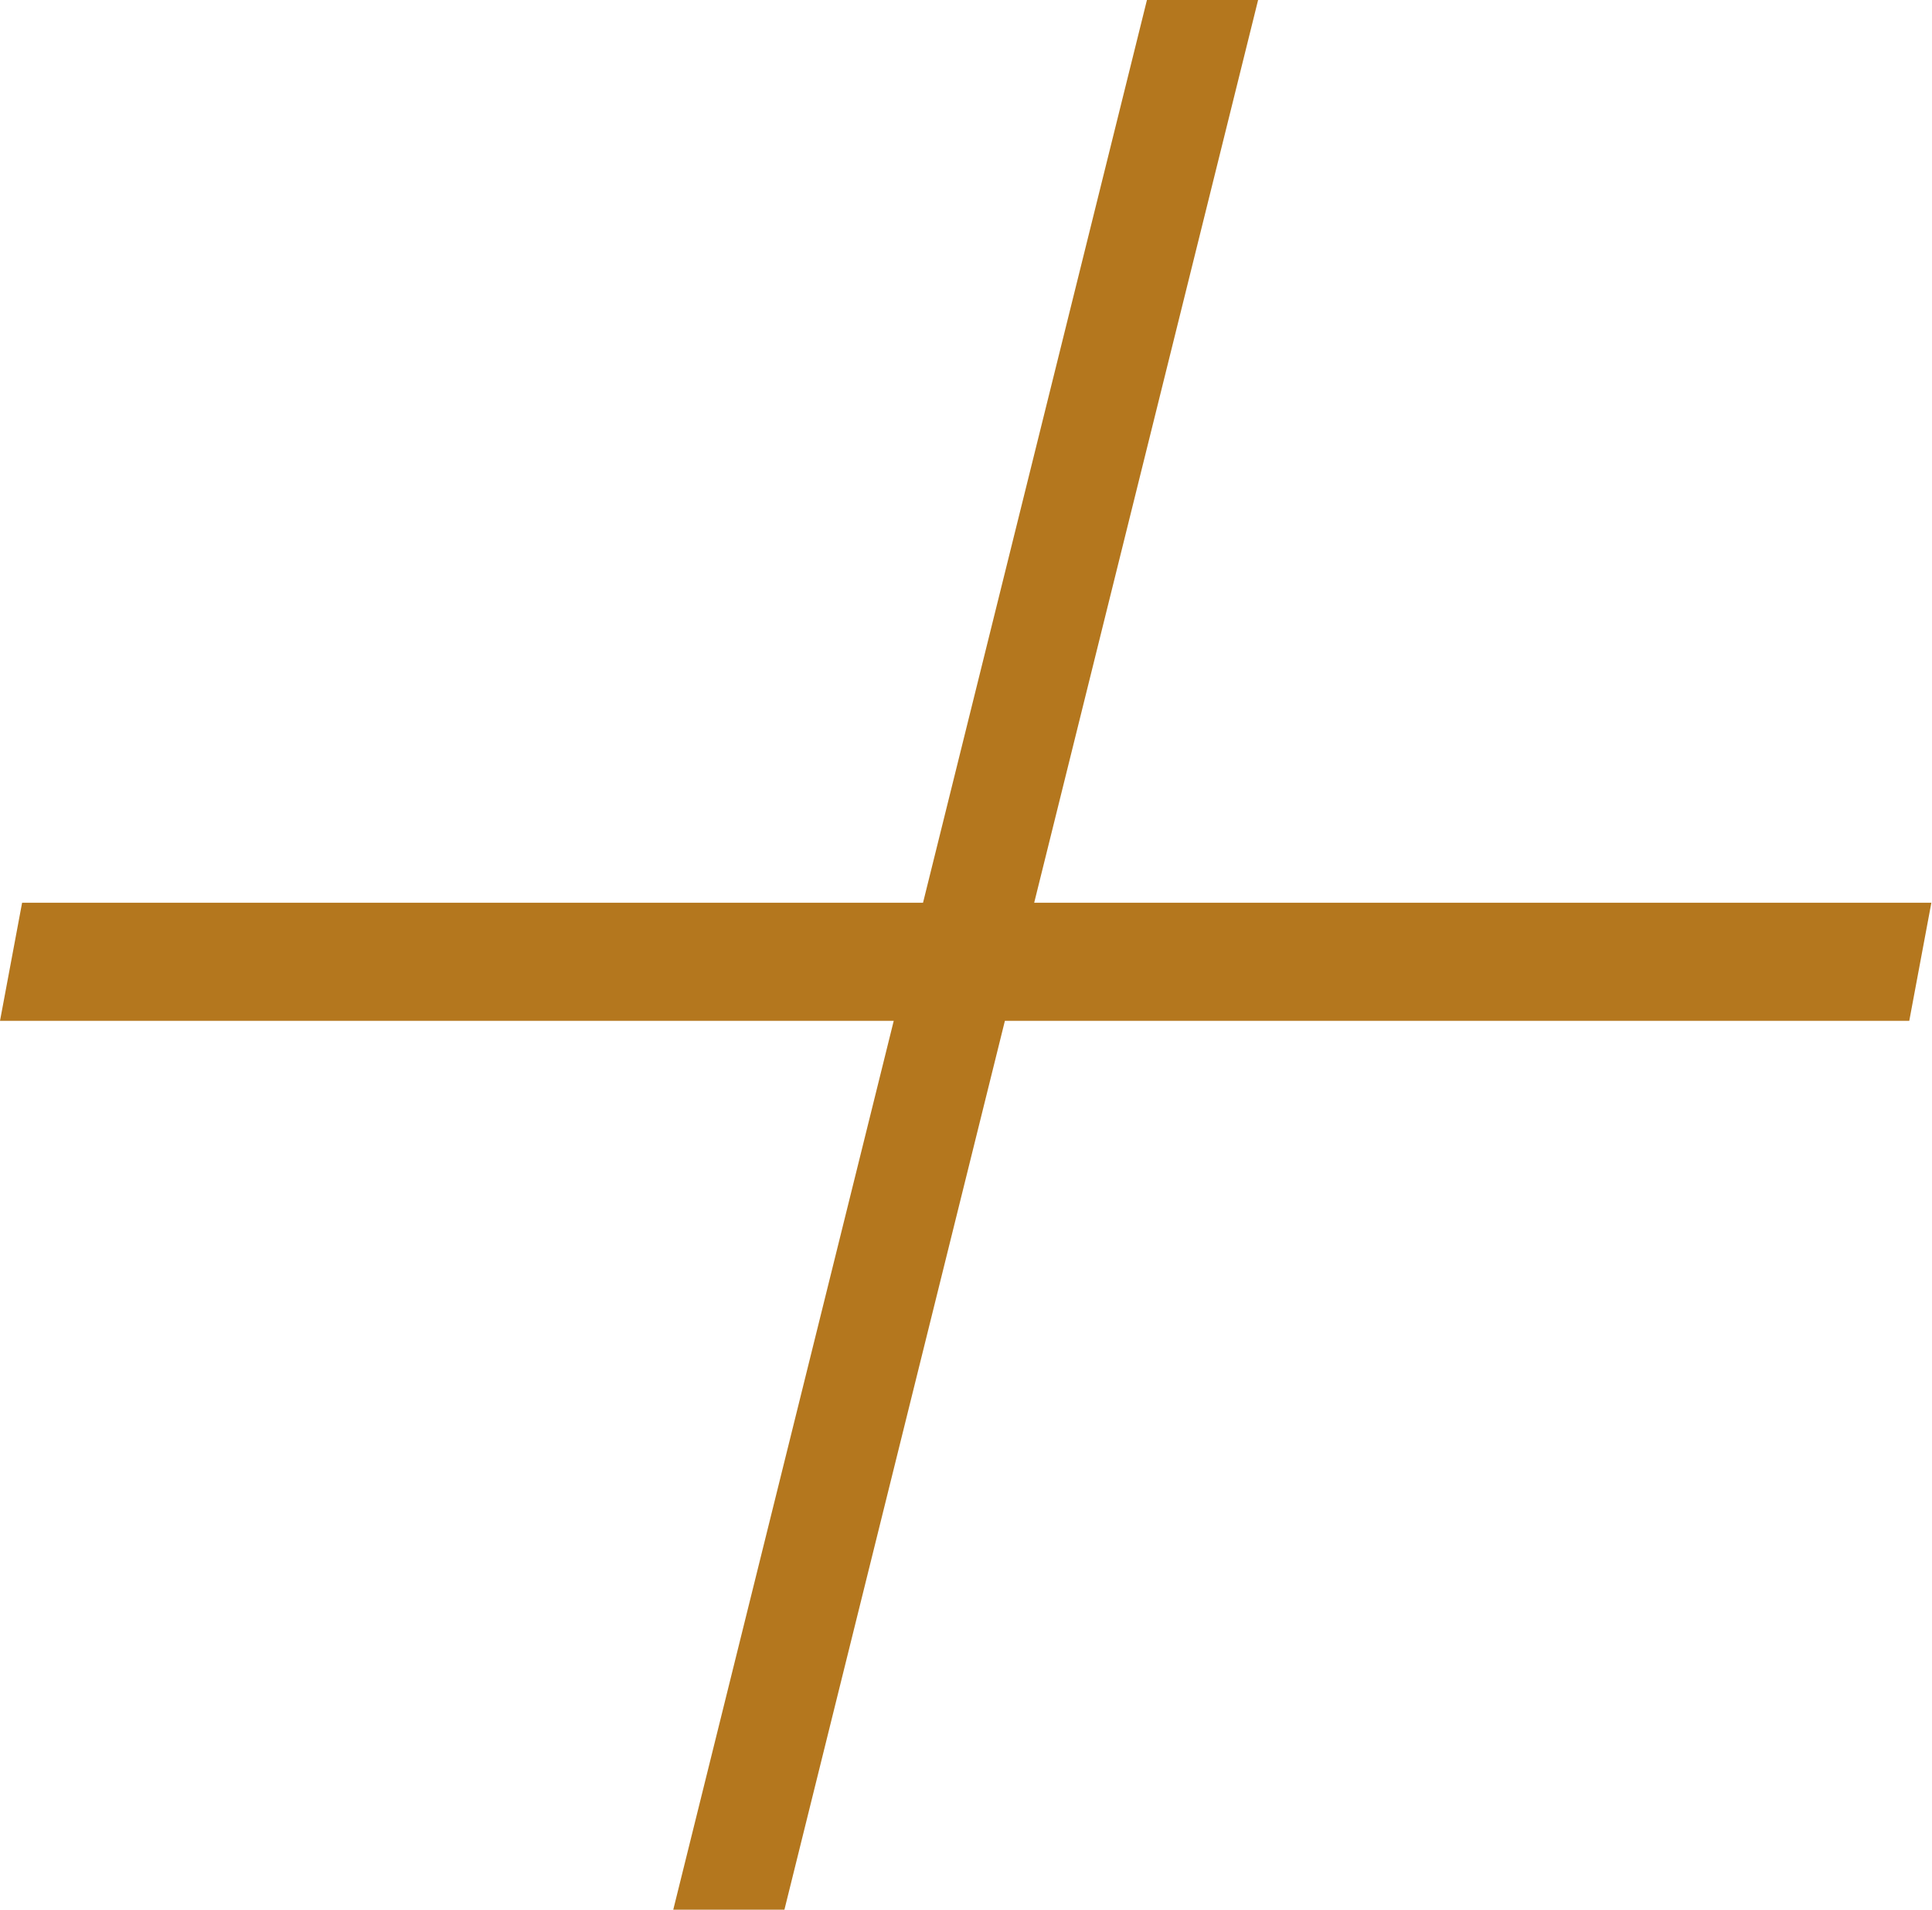
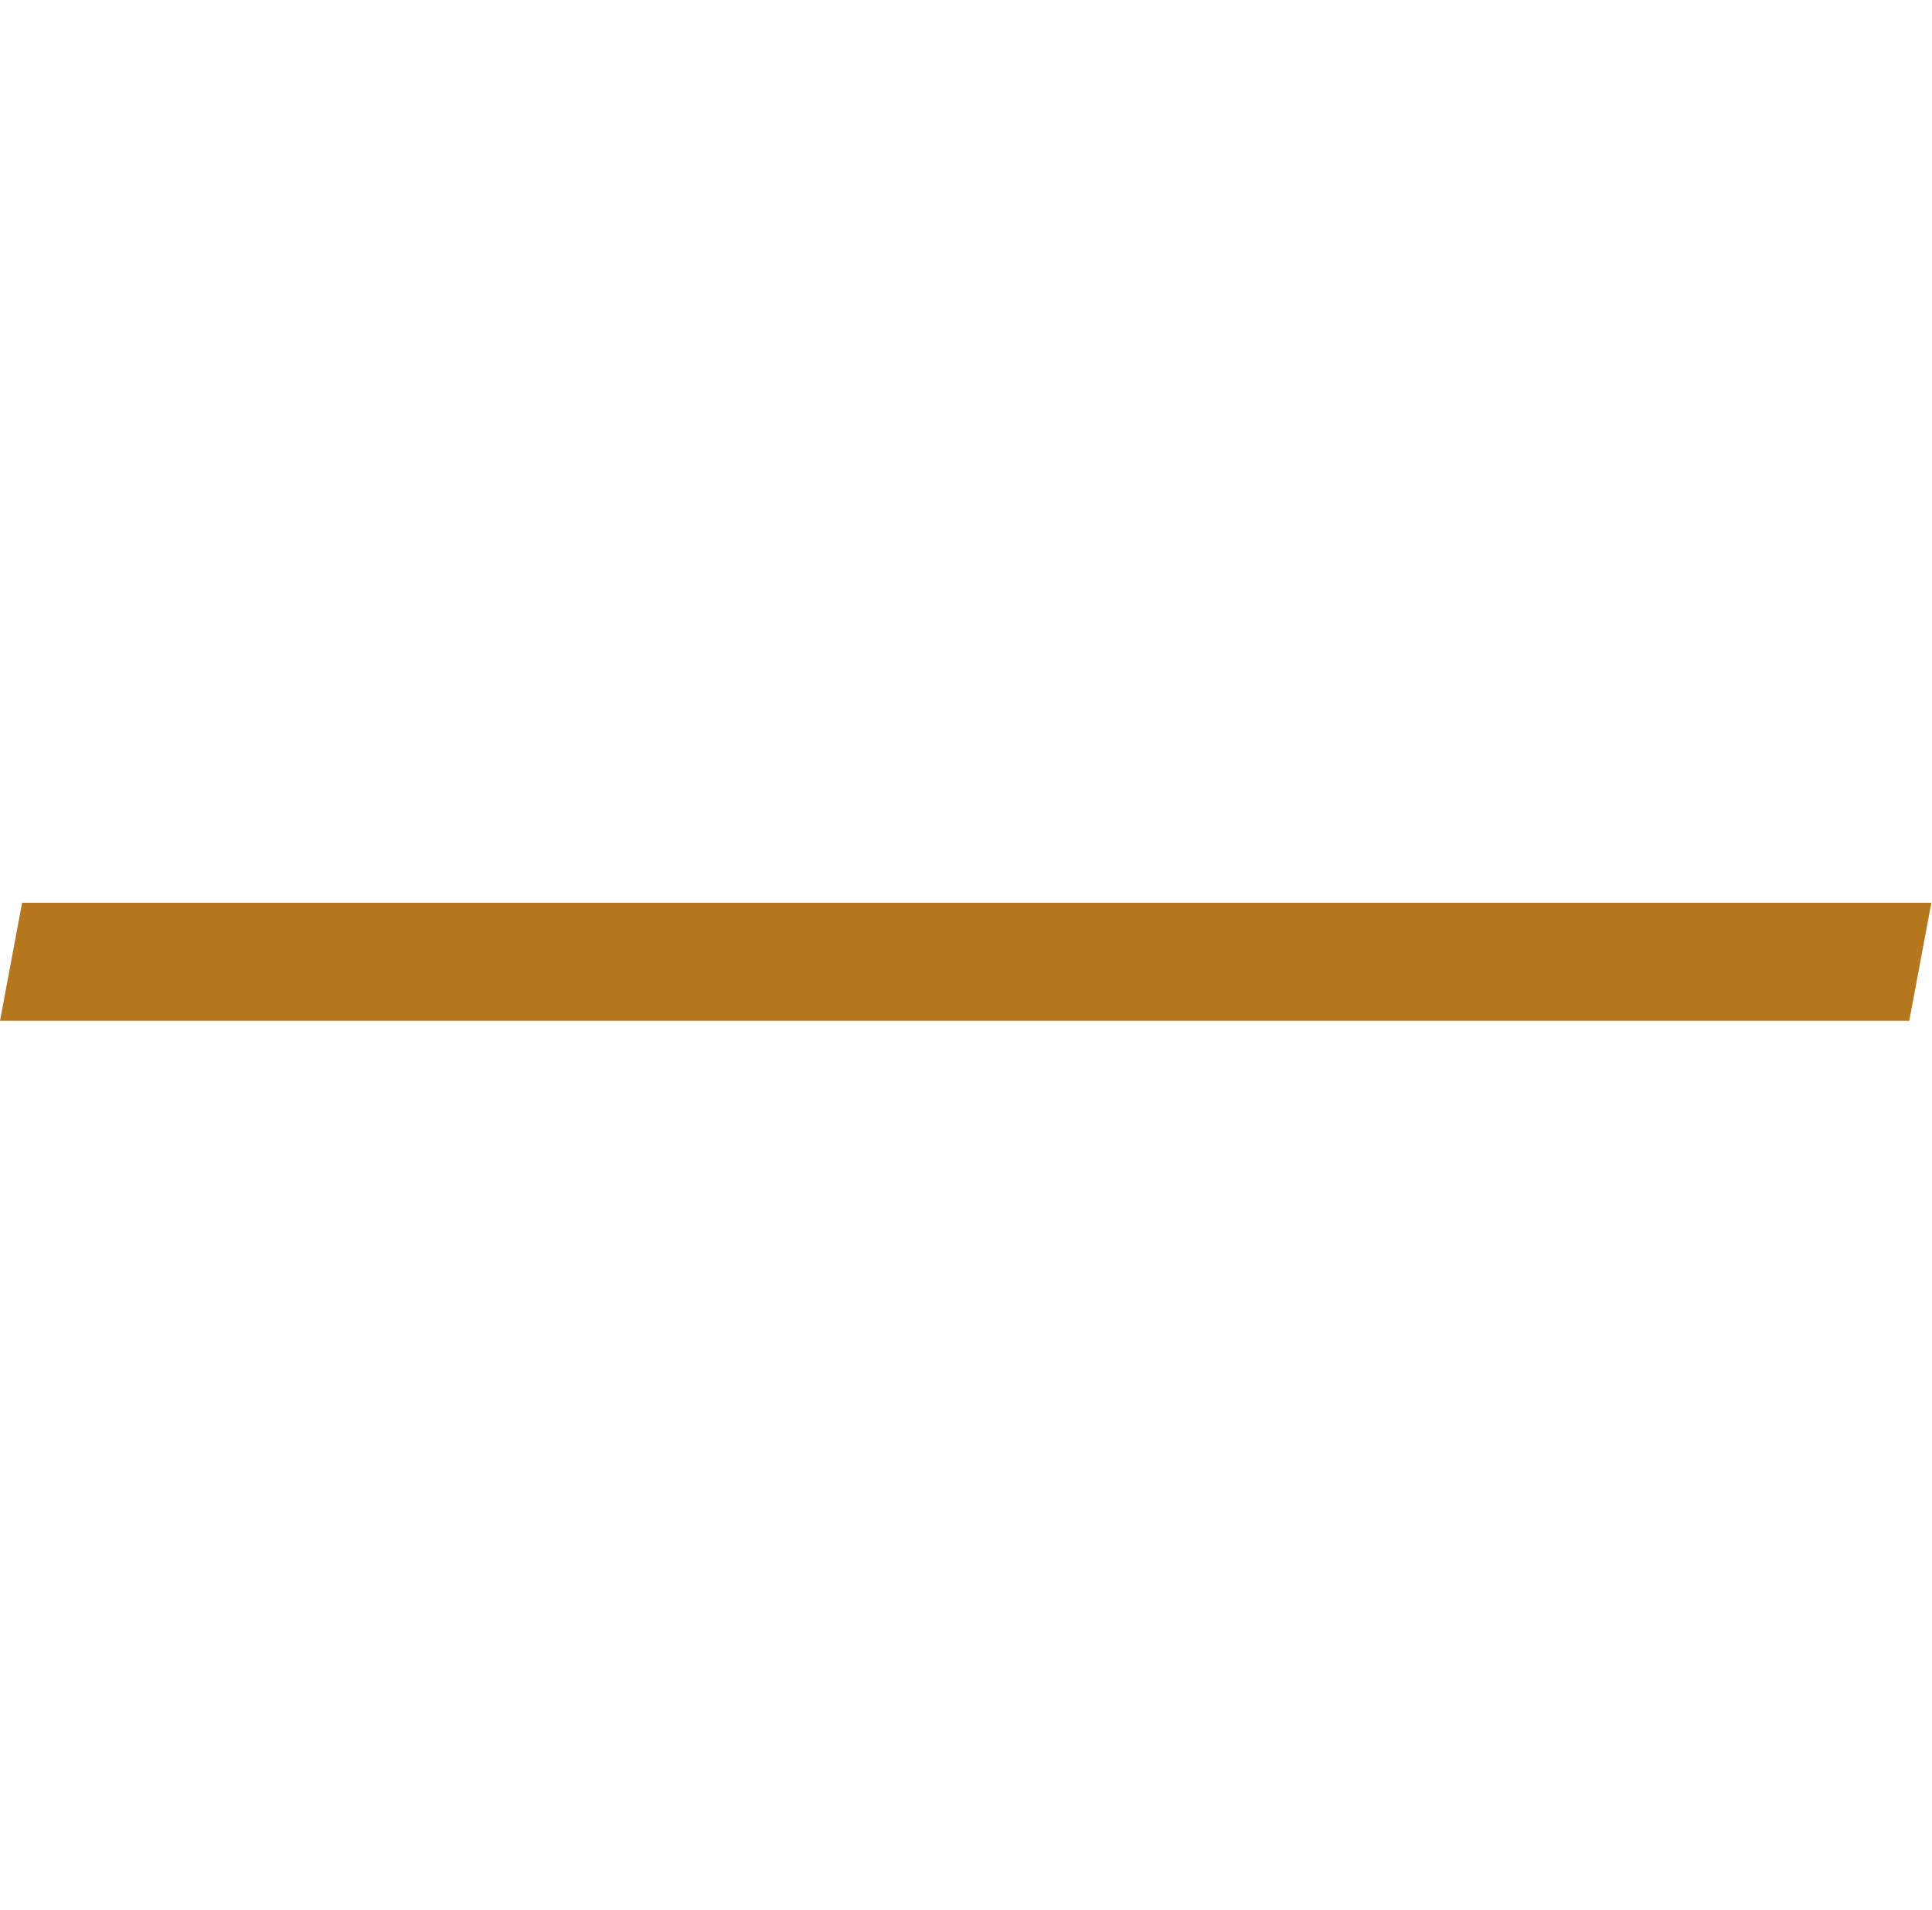
<svg xmlns="http://www.w3.org/2000/svg" viewBox="0 0 30.59 30.24">
  <defs>
    <style>.cls-1{fill:#b4771e;}</style>
  </defs>
  <g id="Layer_2" data-name="Layer 2">
    <g id="Layer_1-2" data-name="Layer 1">
-       <path class="cls-1" d="M3.87,71.13H34.1L33.75,73H3.52ZM23.44,56.84l-7.5,30.23H14.18l7.5-30.23Z" transform="translate(-3.52 -56.84)" />
+       <path class="cls-1" d="M3.87,71.13H34.1L33.75,73H3.52ZM23.44,56.84H14.18l7.5-30.23Z" transform="translate(-3.52 -56.84)" />
    </g>
  </g>
</svg>